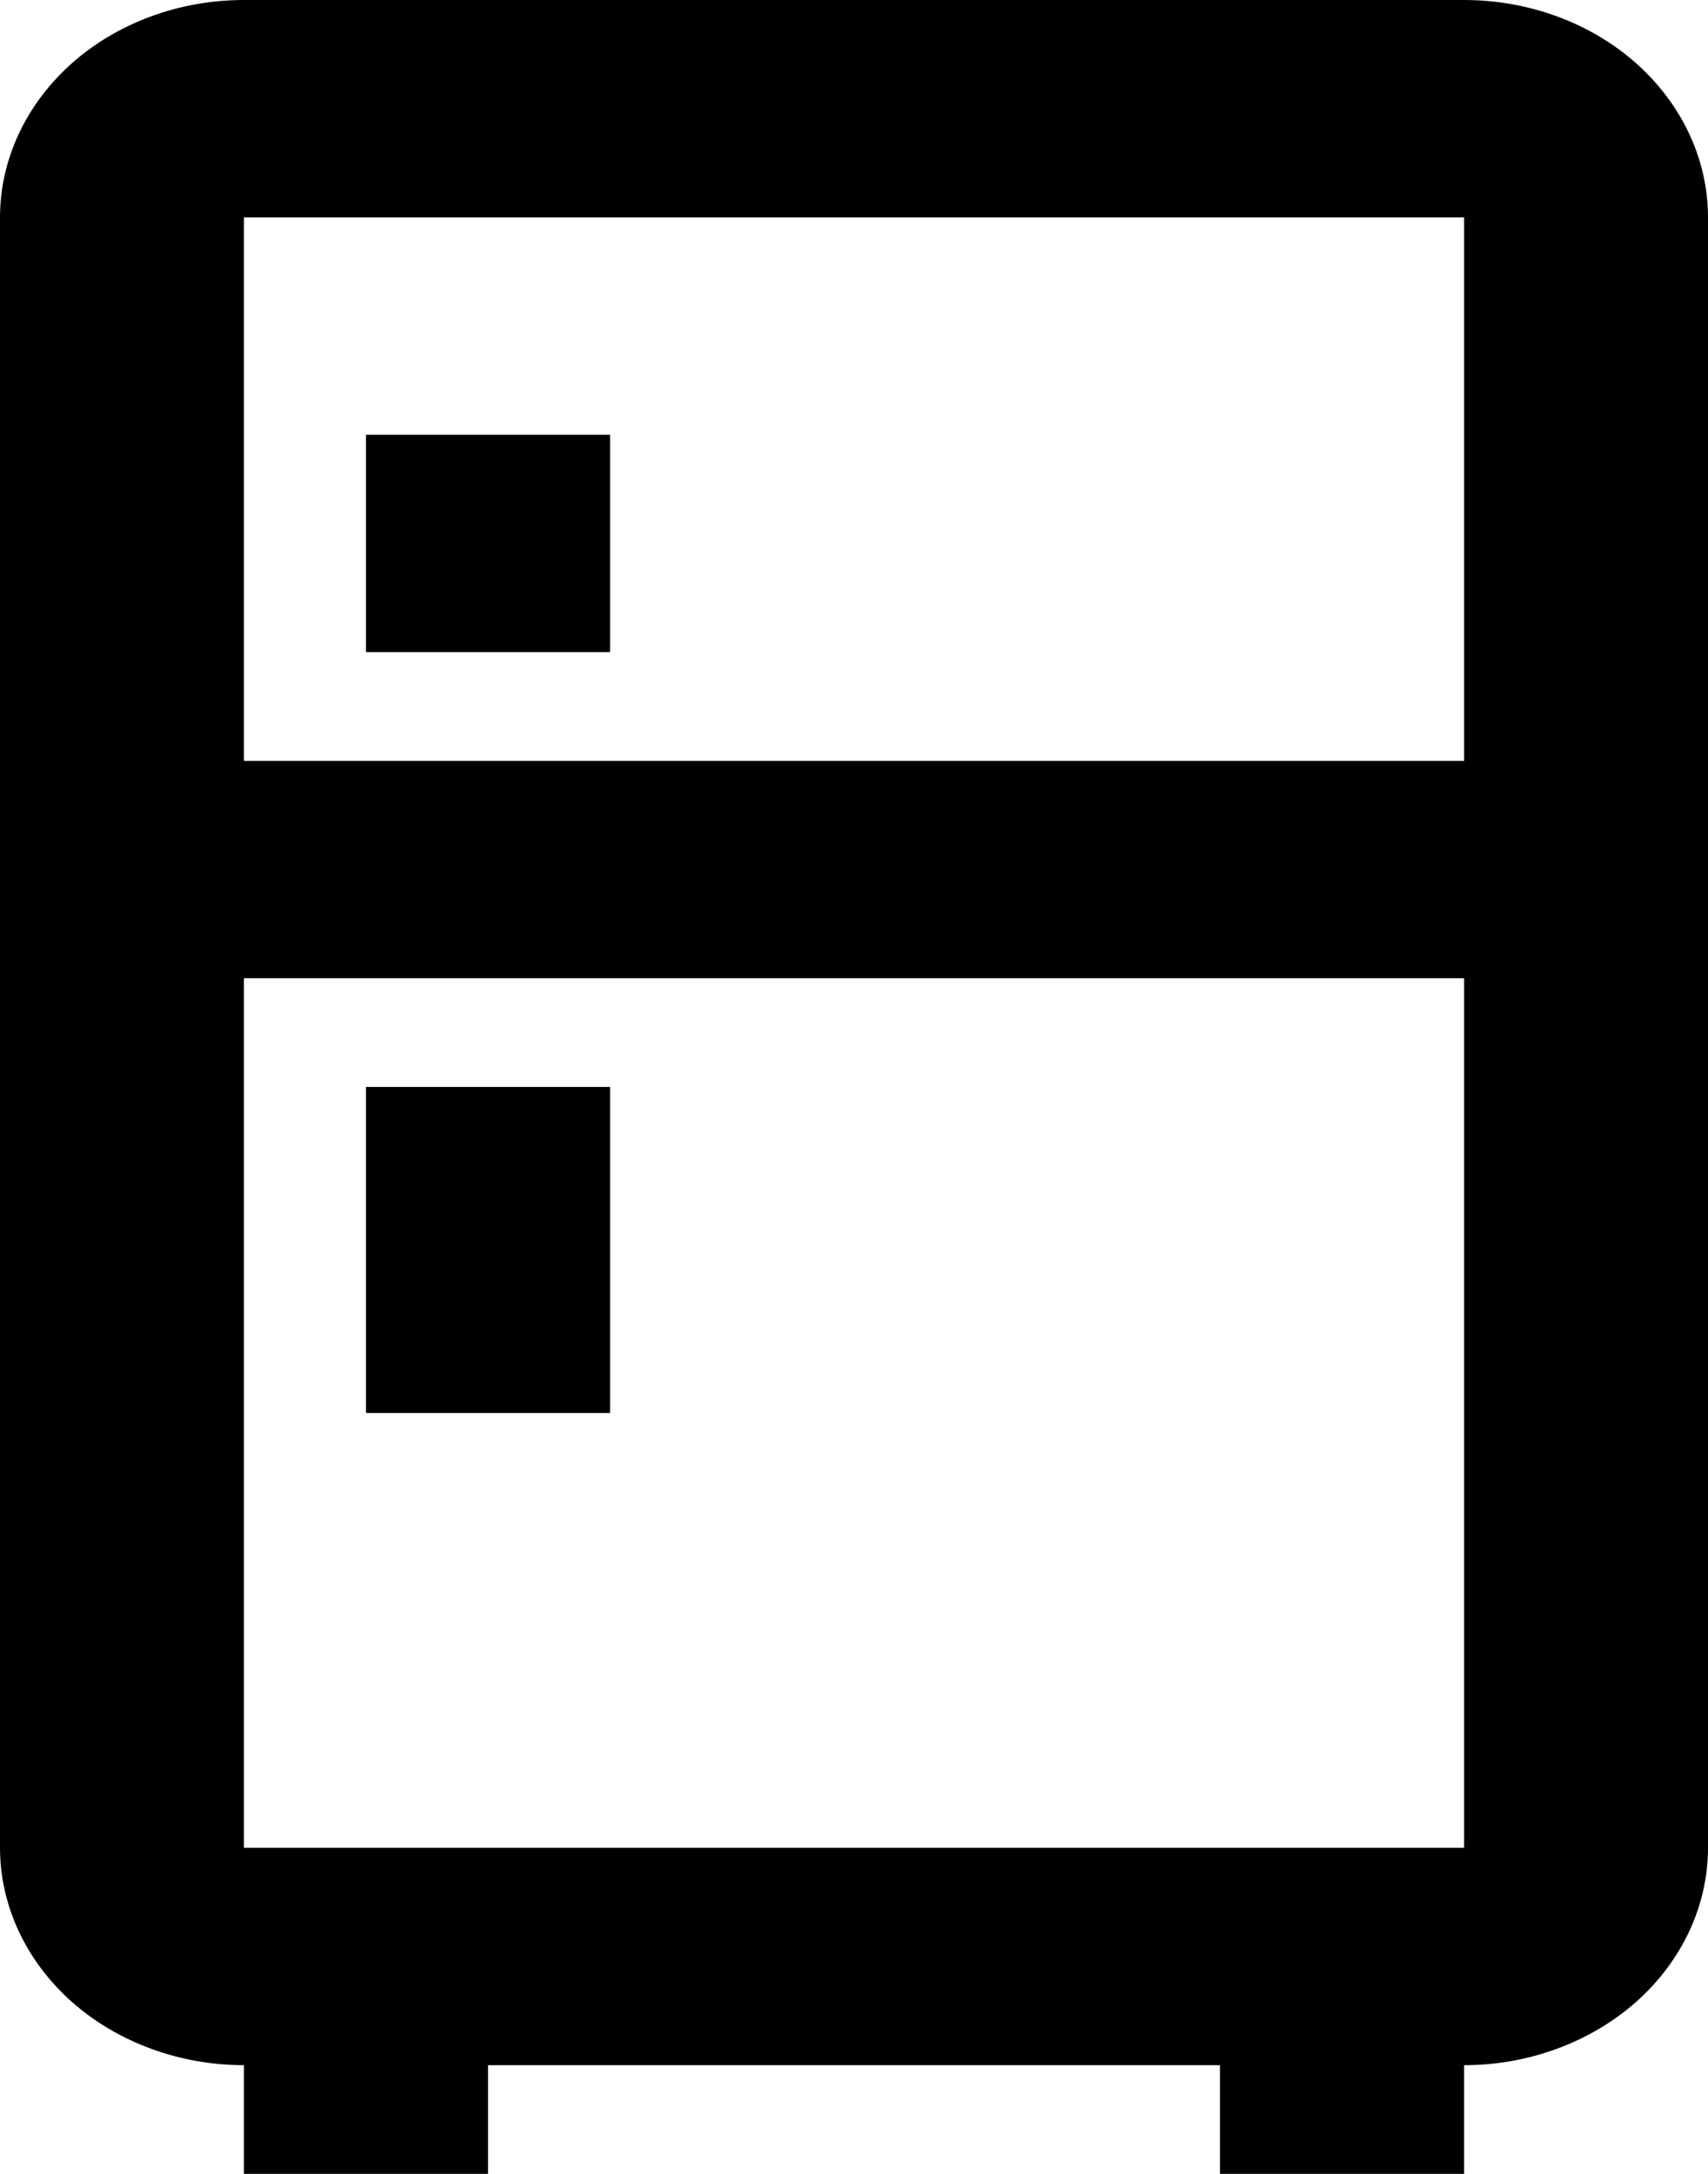
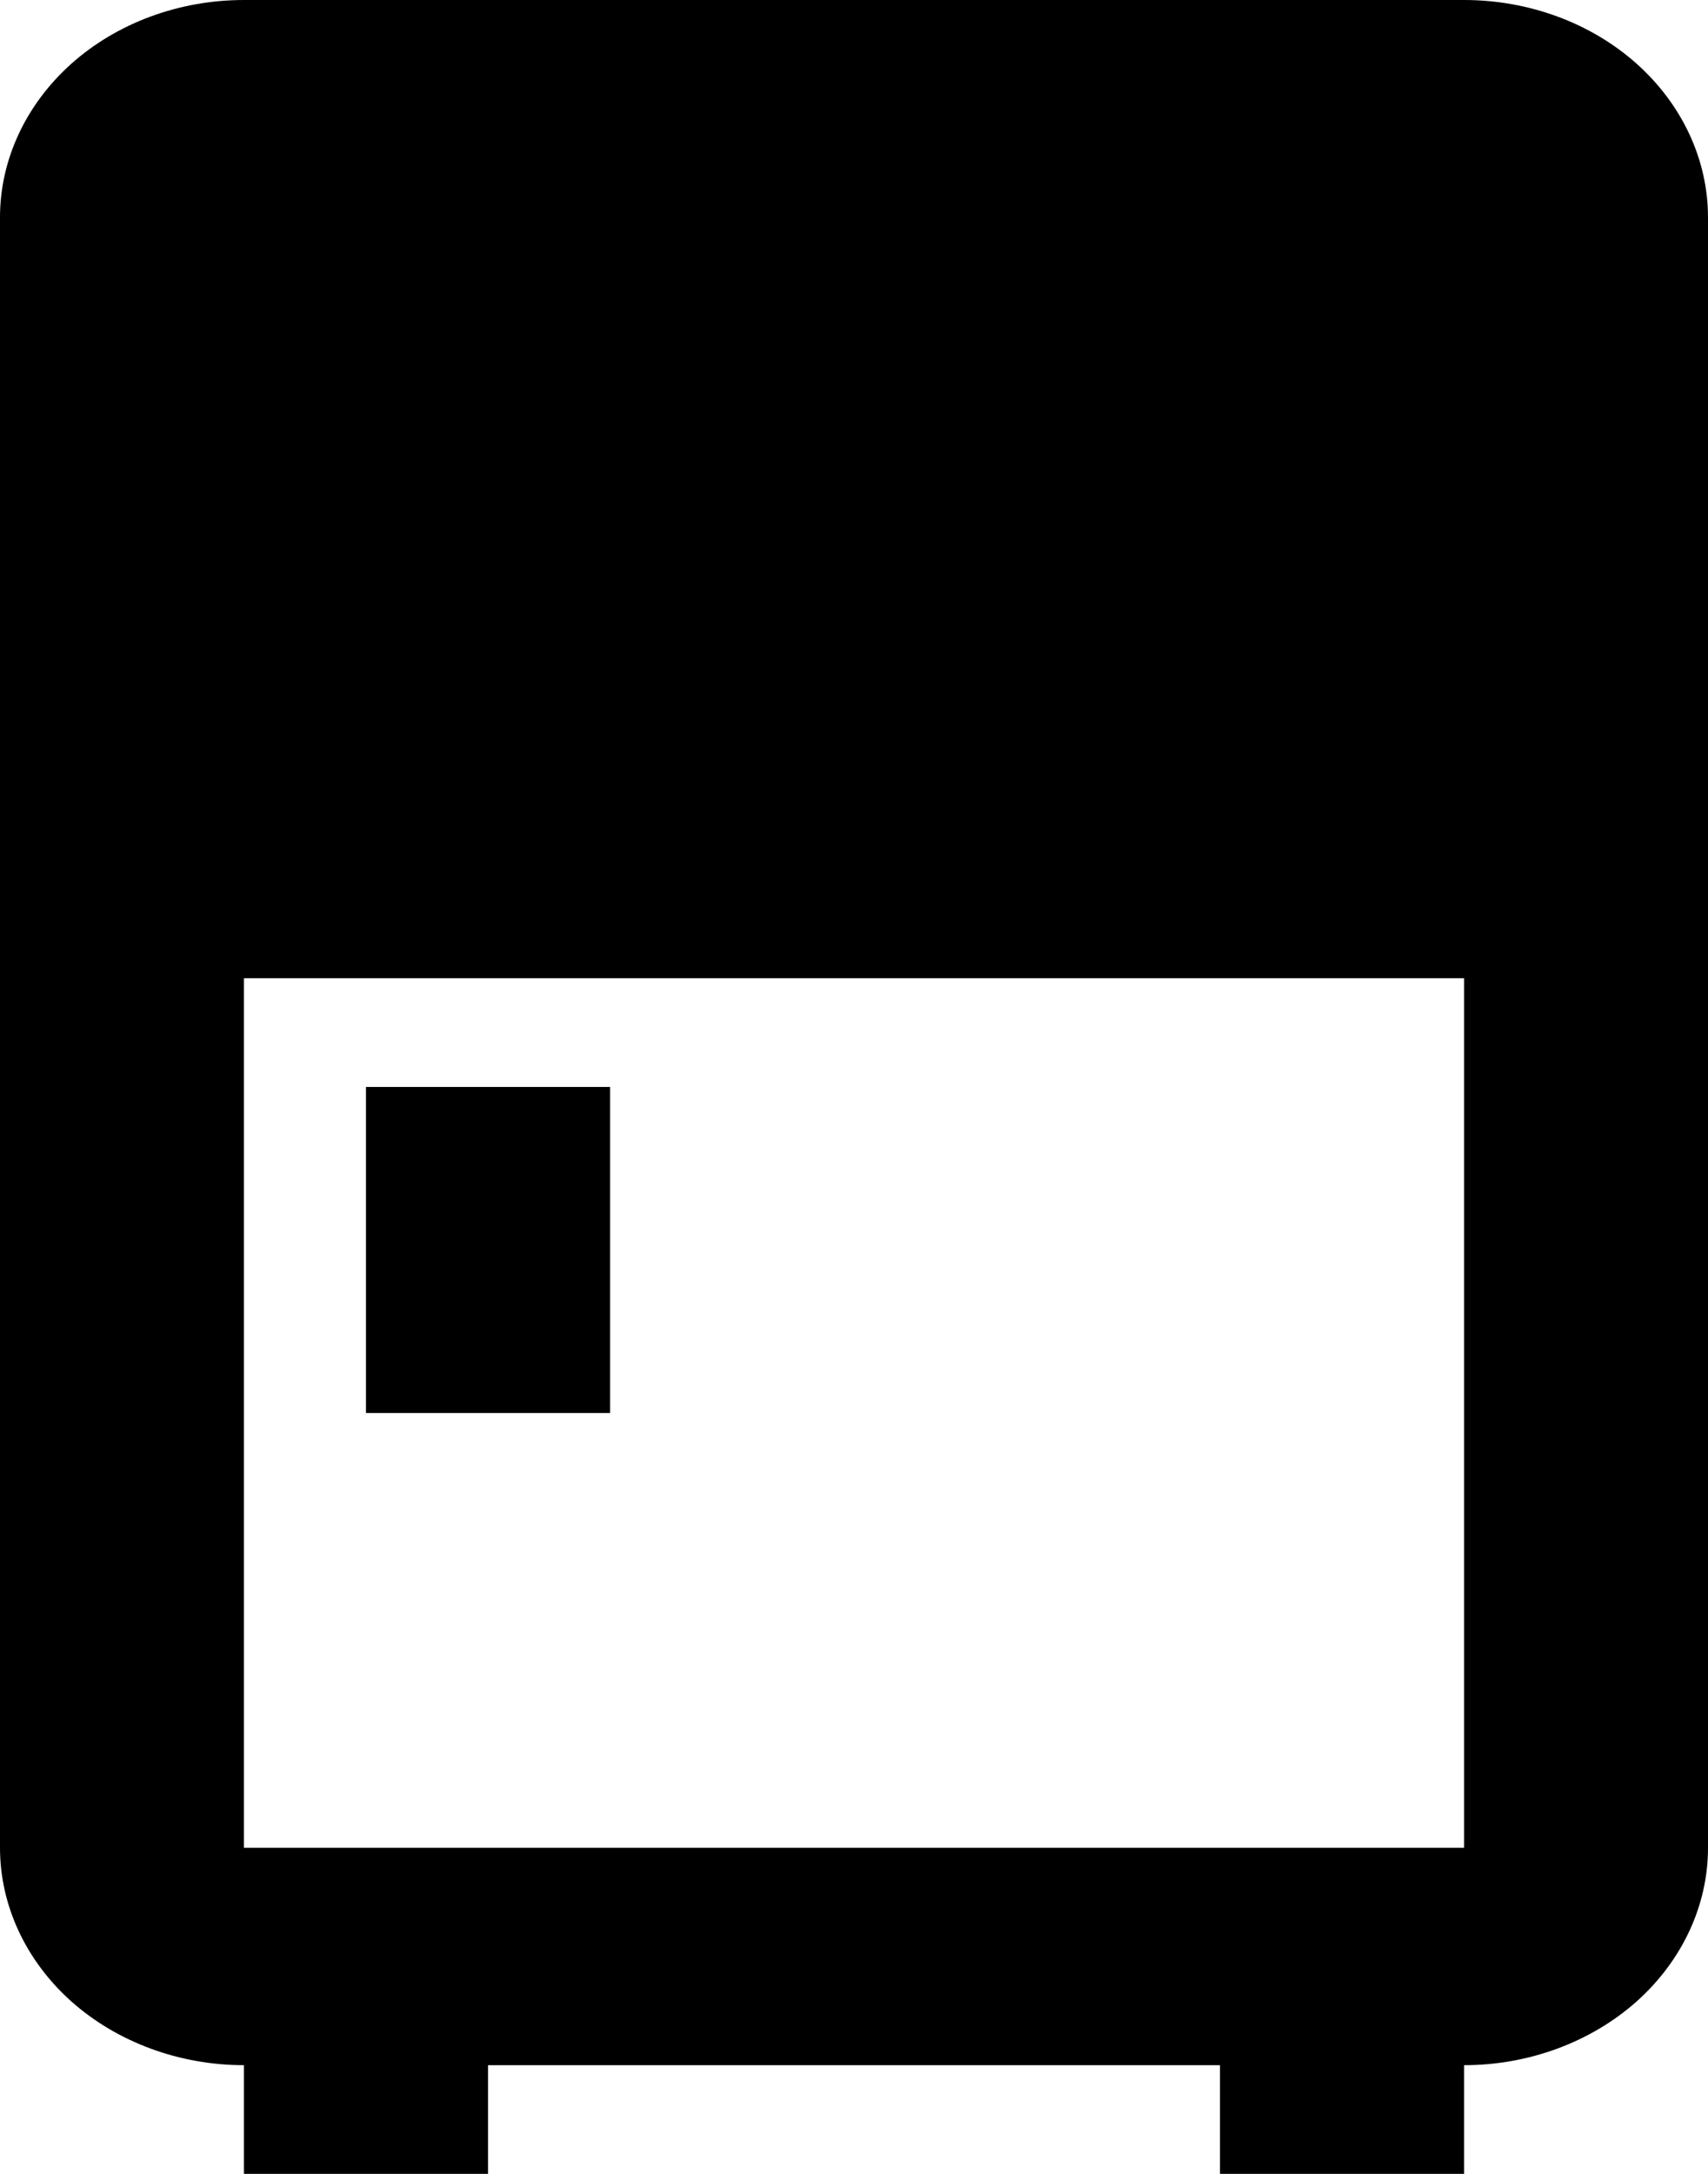
<svg xmlns="http://www.w3.org/2000/svg" width="11" height="14" viewBox="0 0 11 14" fill="none">
-   <path d="M3.143 13.3V14H1.571V13.3C1.155 13.3 0.755 13.152 0.46 12.89C0.166 12.627 0 12.271 0 11.9V1.4C0 1.029 0.166 0.673 0.46 0.41C0.755 0.147 1.155 0 1.571 0H9.429C9.845 0 10.245 0.147 10.54 0.41C10.834 0.673 11 1.029 11 1.4V11.9C11 12.271 10.834 12.627 10.54 12.89C10.245 13.152 9.845 13.3 9.429 13.3V14H7.857V13.3H3.143ZM1.571 1.4V4.9H9.429V1.4H1.571ZM1.571 11.9H9.429V6.3H1.571V11.9ZM2.357 7H3.929V9.1H2.357V7ZM2.357 2.8H3.929V4.2H2.357V2.8Z" fill="black" />
+   <path d="M3.143 13.3V14H1.571V13.3C1.155 13.3 0.755 13.152 0.46 12.89C0.166 12.627 0 12.271 0 11.9V1.4C0 1.029 0.166 0.673 0.46 0.41C0.755 0.147 1.155 0 1.571 0H9.429C9.845 0 10.245 0.147 10.54 0.41C10.834 0.673 11 1.029 11 1.4V11.9C11 12.271 10.834 12.627 10.54 12.89C10.245 13.152 9.845 13.3 9.429 13.3V14H7.857V13.3H3.143ZM1.571 1.4V4.9H9.429H1.571ZM1.571 11.9H9.429V6.3H1.571V11.9ZM2.357 7H3.929V9.1H2.357V7ZM2.357 2.8H3.929V4.2H2.357V2.8Z" fill="black" />
</svg>